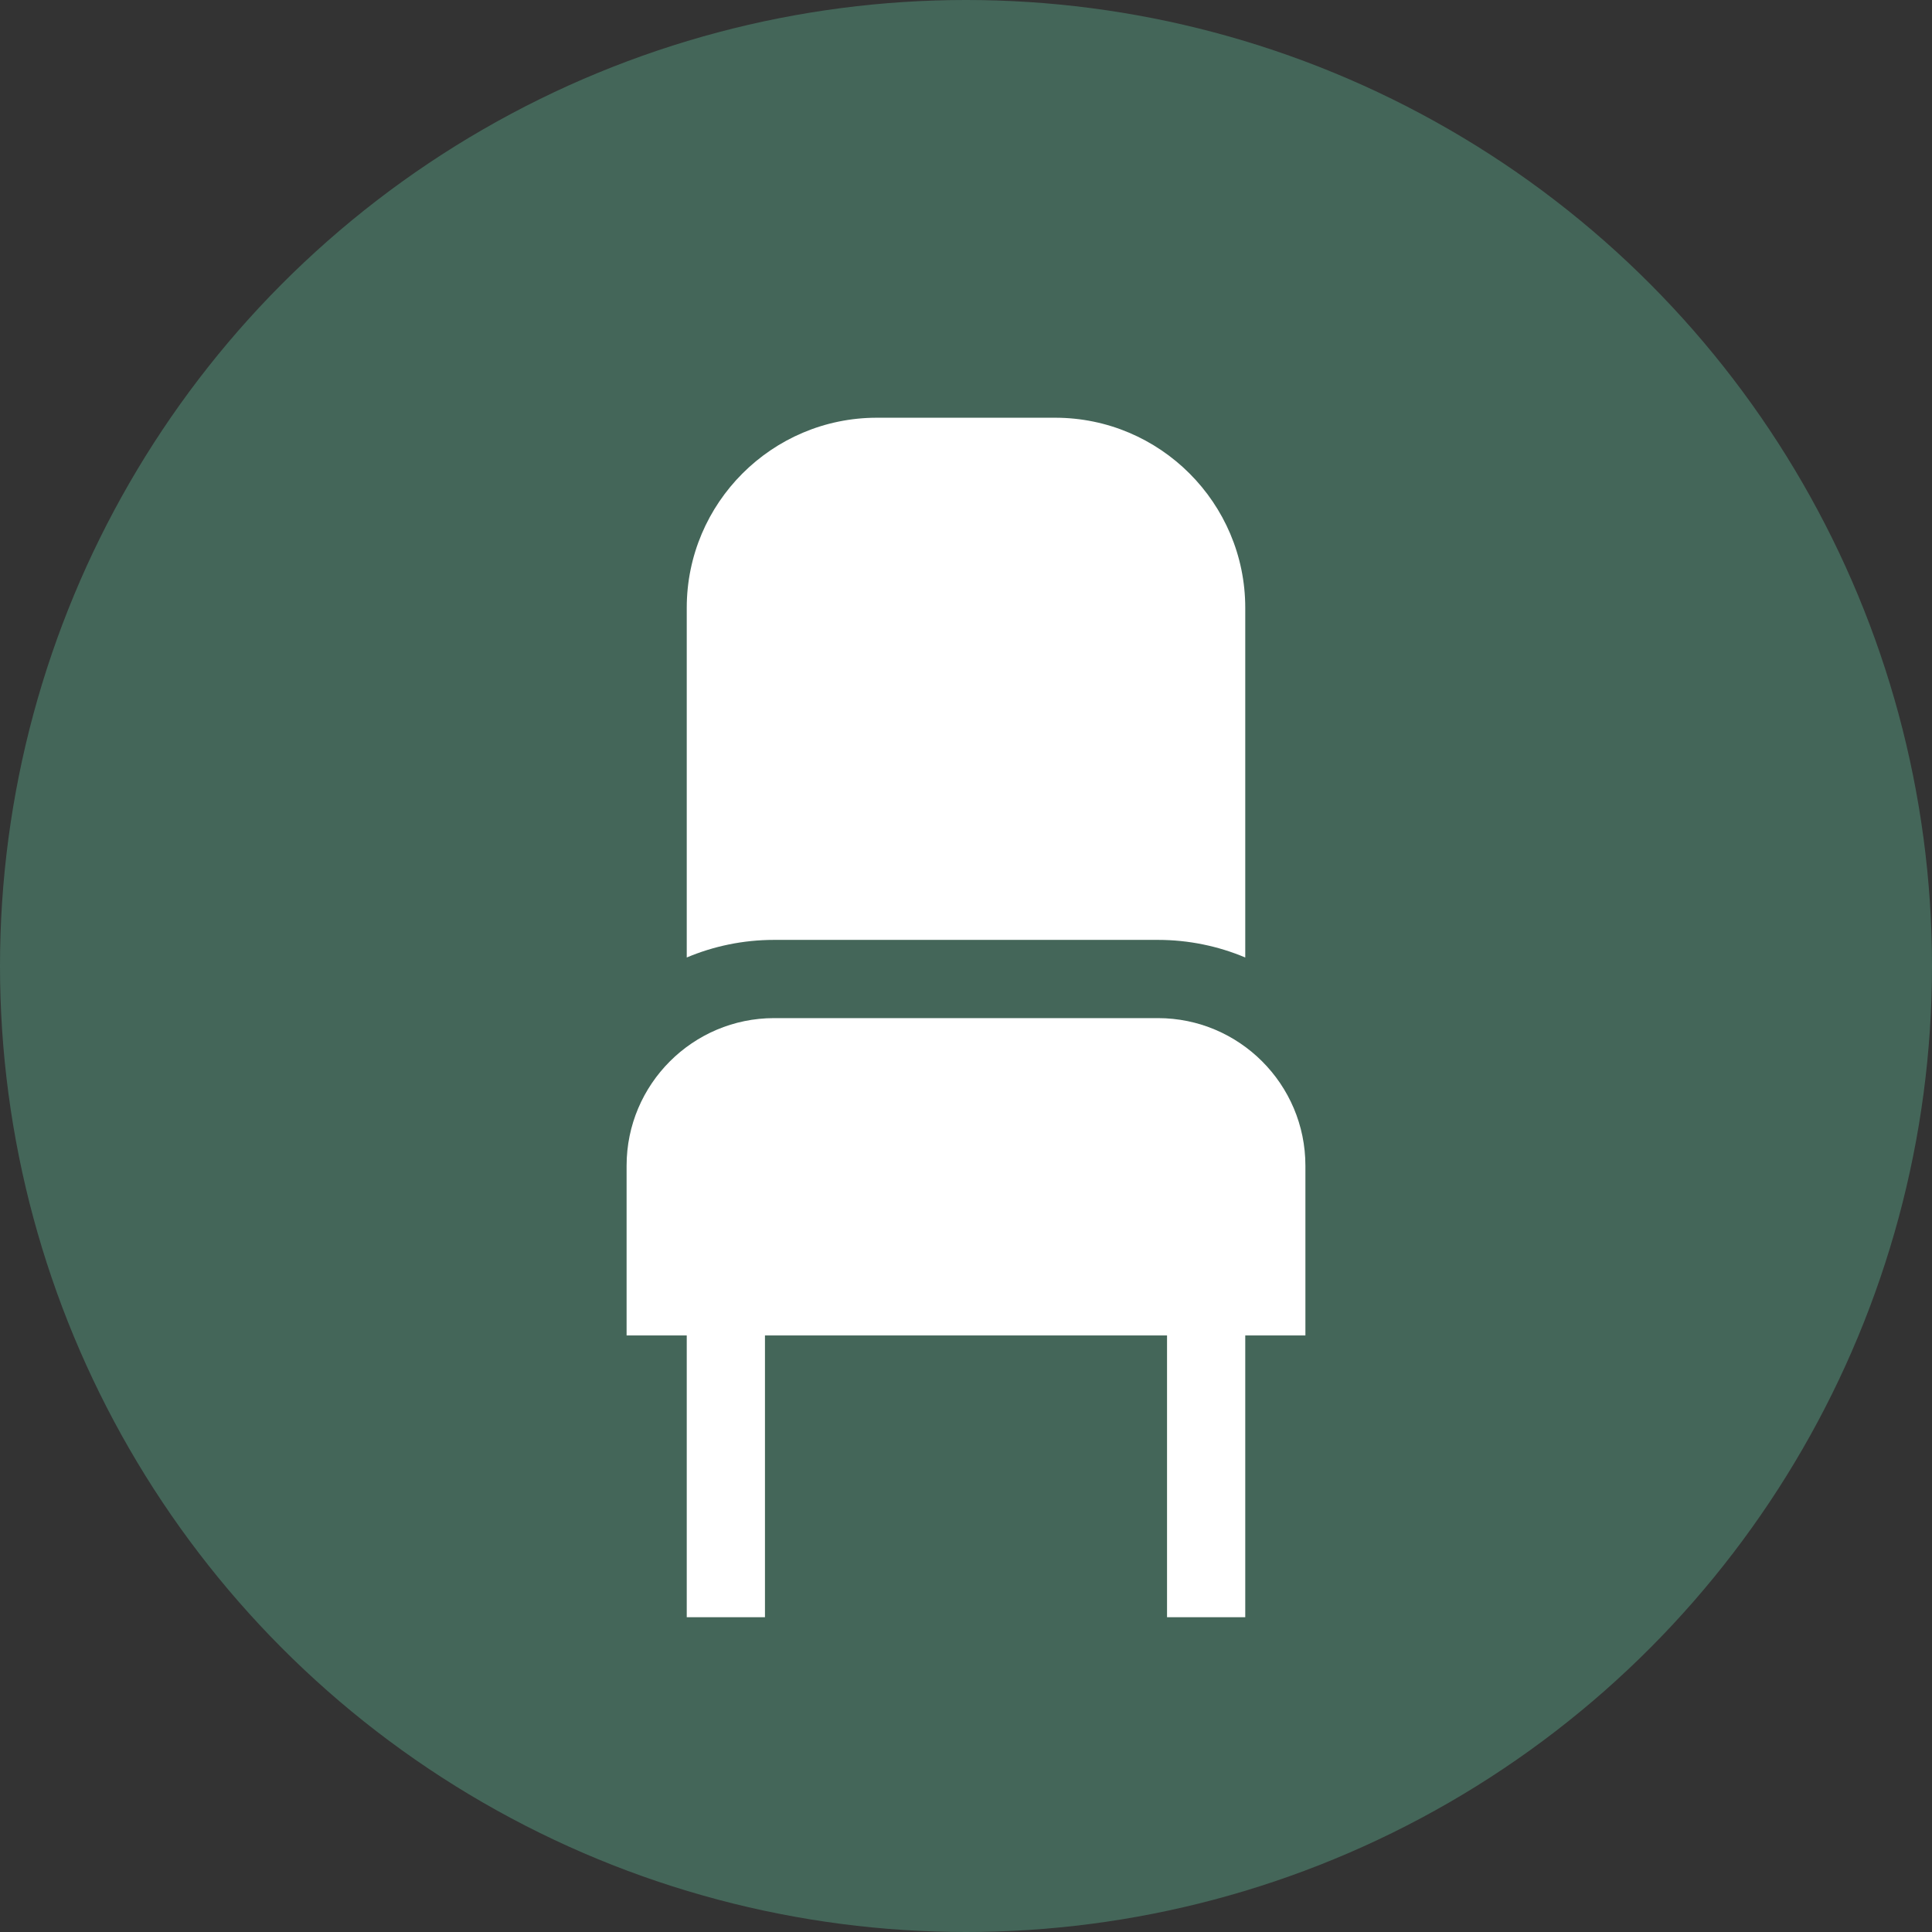
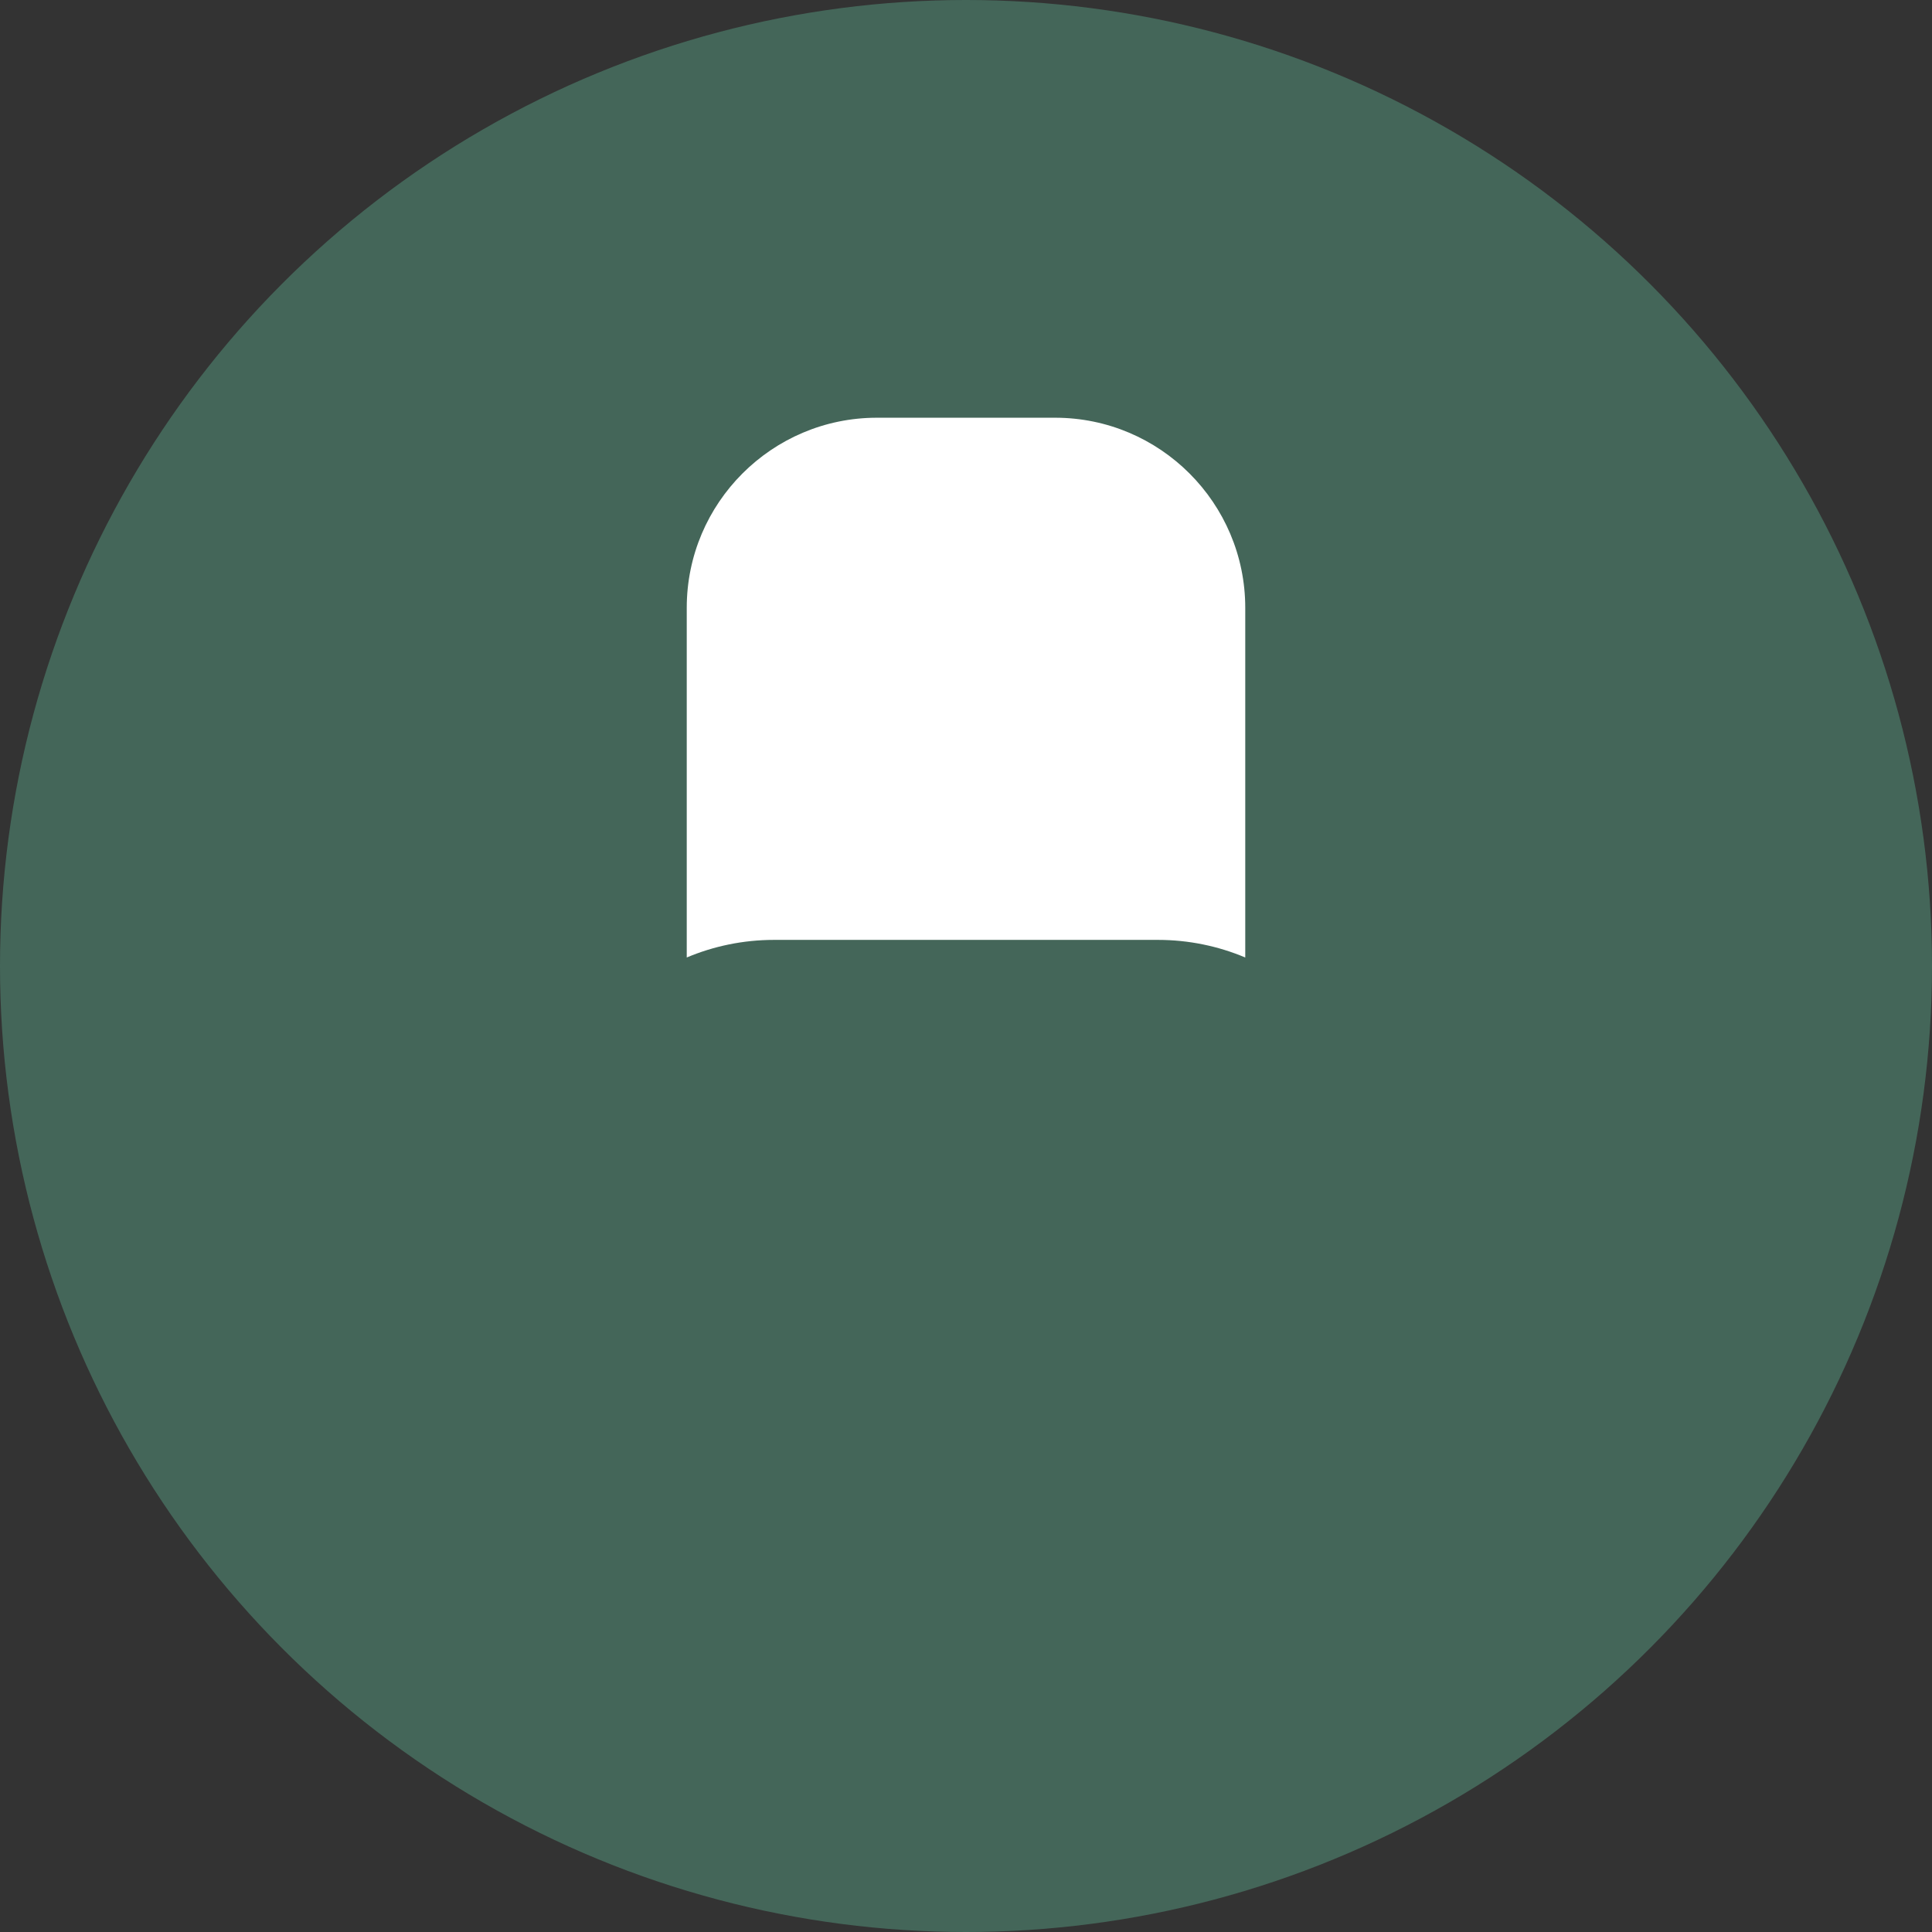
<svg xmlns="http://www.w3.org/2000/svg" width="37" height="37" viewBox="0 0 37 37" fill="none">
  <rect x="0" y="0" width="37" height="37" fill="#333333" stroke="none" />
  <circle cx="18.5" cy="18.5" r="18.5" fill="#446659" />
  <path d="M22.175 18C22.767 18 23.333 18.12 23.848 18.337V11.64C23.848 9.633 22.215 8 20.207 8H16.793C14.785 8 13.152 9.633 13.152 11.64V18.337C13.667 18.12 14.232 18 14.825 18H22.175Z" fill="white" />
-   <path d="M22.175 19.498H14.825C13.268 19.498 12 20.766 12 22.324V25.575H13.152V30.971H14.65V25.575H22.35V30.971H23.848V25.575H25V22.324C25 20.766 23.733 19.498 22.175 19.498Z" fill="white" />
</svg>